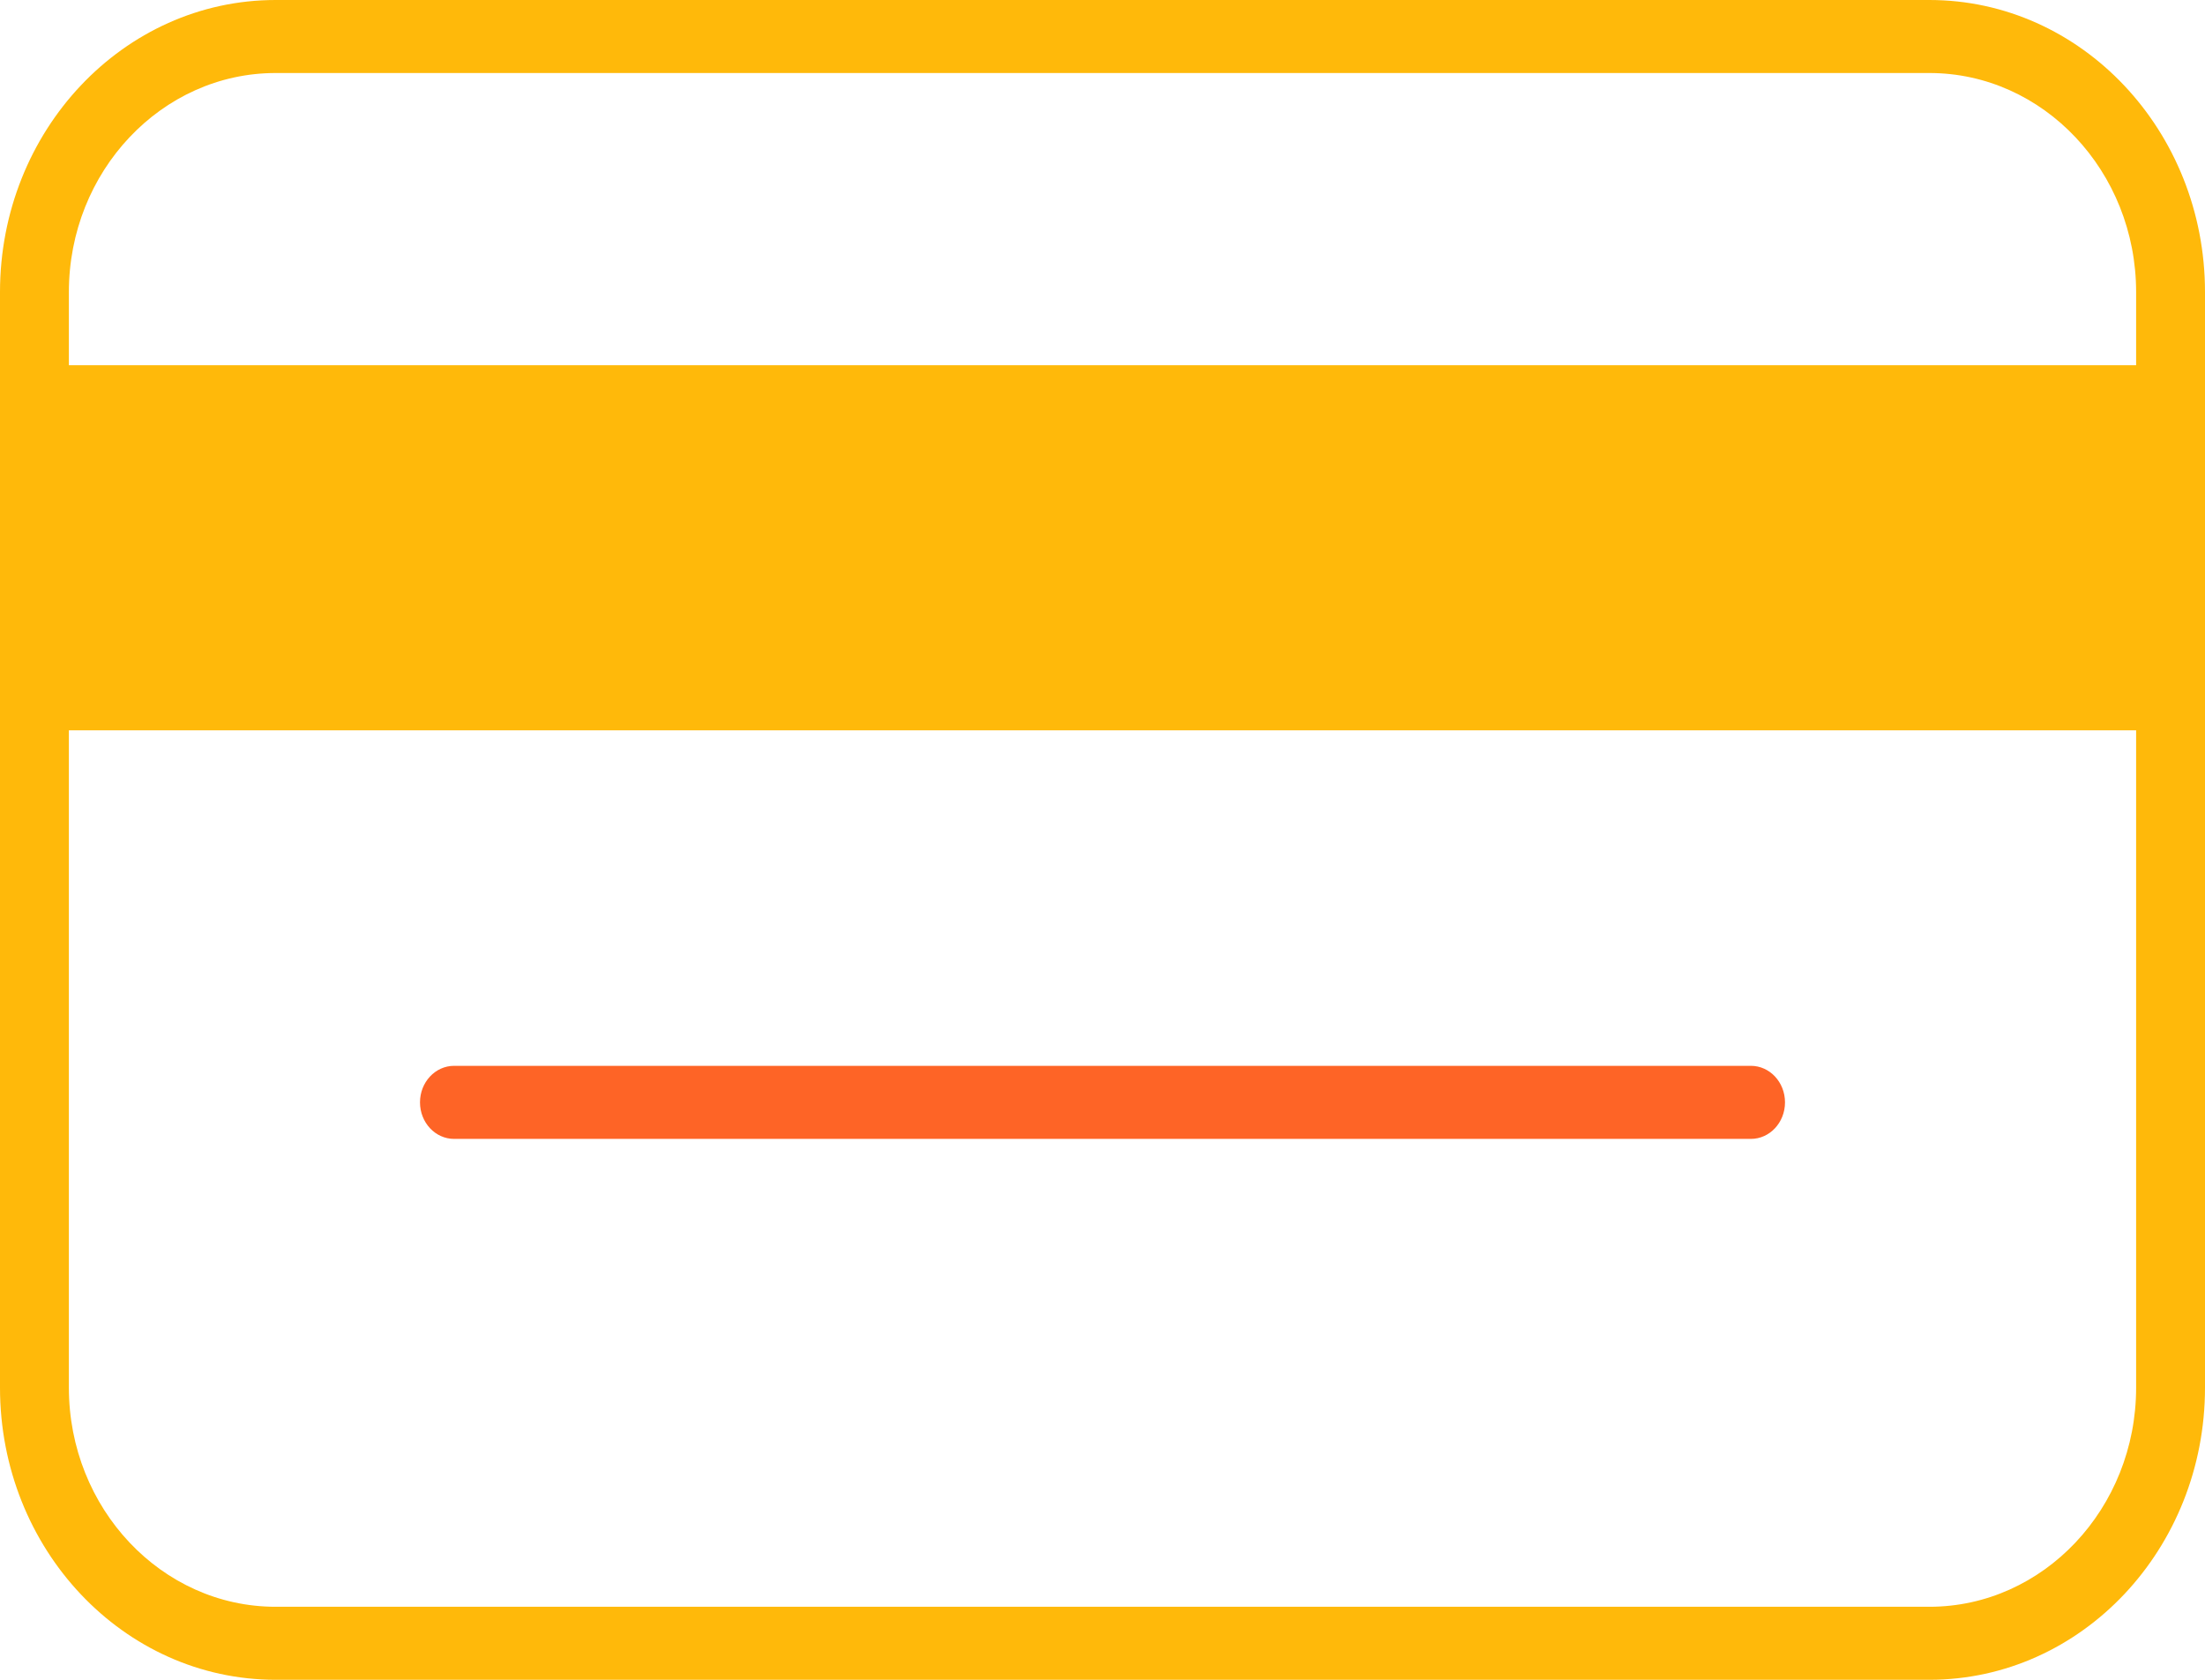
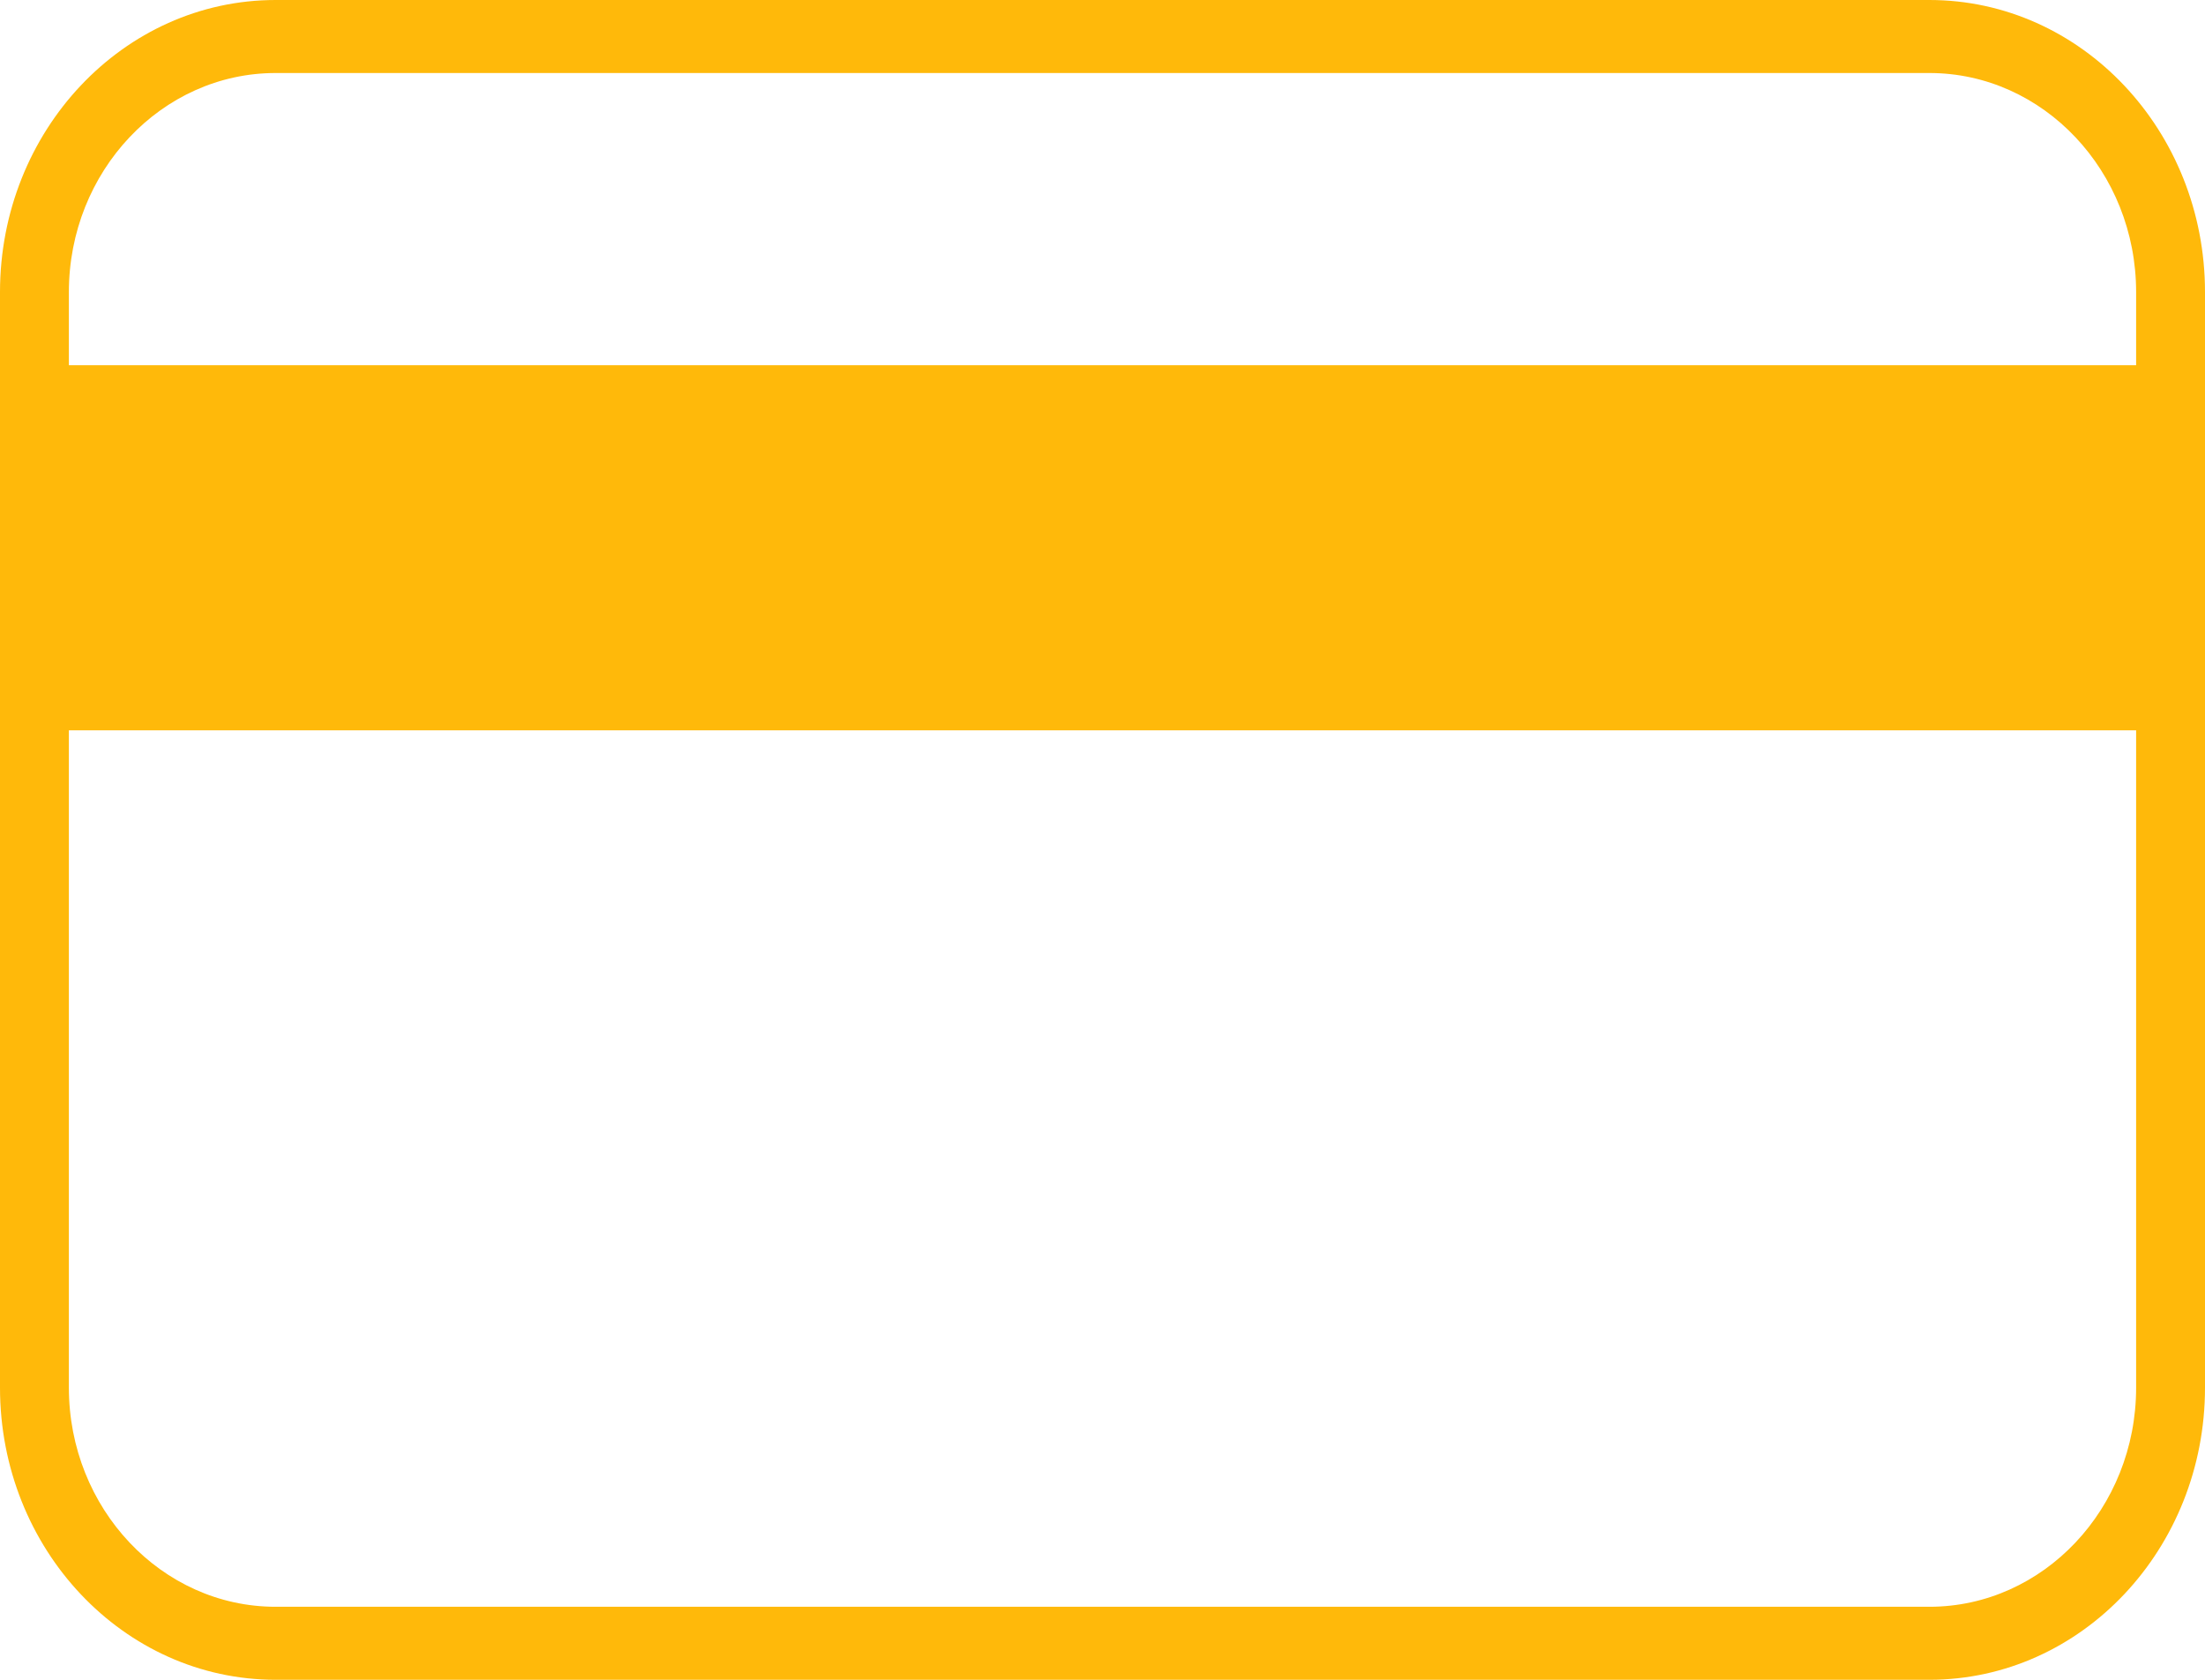
<svg xmlns="http://www.w3.org/2000/svg" width="42px" height="32px" viewBox="0 0 42 32" version="1.1">
  <title>cards</title>
  <g id="Page-1" stroke="none" stroke-width="1" fill="none" fill-rule="evenodd">
    <g id="cards" fill-rule="nonzero">
      <path d="M36.75,0 L5.25,0 C2.351,0 0,2.492 0,5.565 L0,26.435 C0,29.508 2.351,32 5.25,32 L36.75,32 C39.649,32 42,29.508 42,26.435 L42,5.565 C42,2.492 39.649,0 36.75,0 Z M40.688,26.435 C40.688,28.736 38.921,30.609 36.75,30.609 L5.25,30.609 C3.079,30.609 1.312,28.736 1.312,26.435 L1.312,13.913 L40.688,13.913 L40.688,26.435 Z M40.688,6.957 L1.312,6.957 L1.312,5.565 C1.312,3.264 3.079,1.391 5.25,1.391 L36.75,1.391 C38.921,1.391 40.688,3.264 40.688,5.565 L40.688,6.957 Z" id="Shape" fill="#FFB90A" />
-       <path d="M8,21 C8,20.615 8.291,20.304 8.65,20.304 L33.35,20.304 C33.709,20.304 34,20.615 34,21 C34,21.385 33.709,21.696 33.35,21.696 L8.65,21.696 C8.291,21.696 8,21.385 8,21 Z" id="Path" fill="#FE6426" />
    </g>
  </g>
</svg>